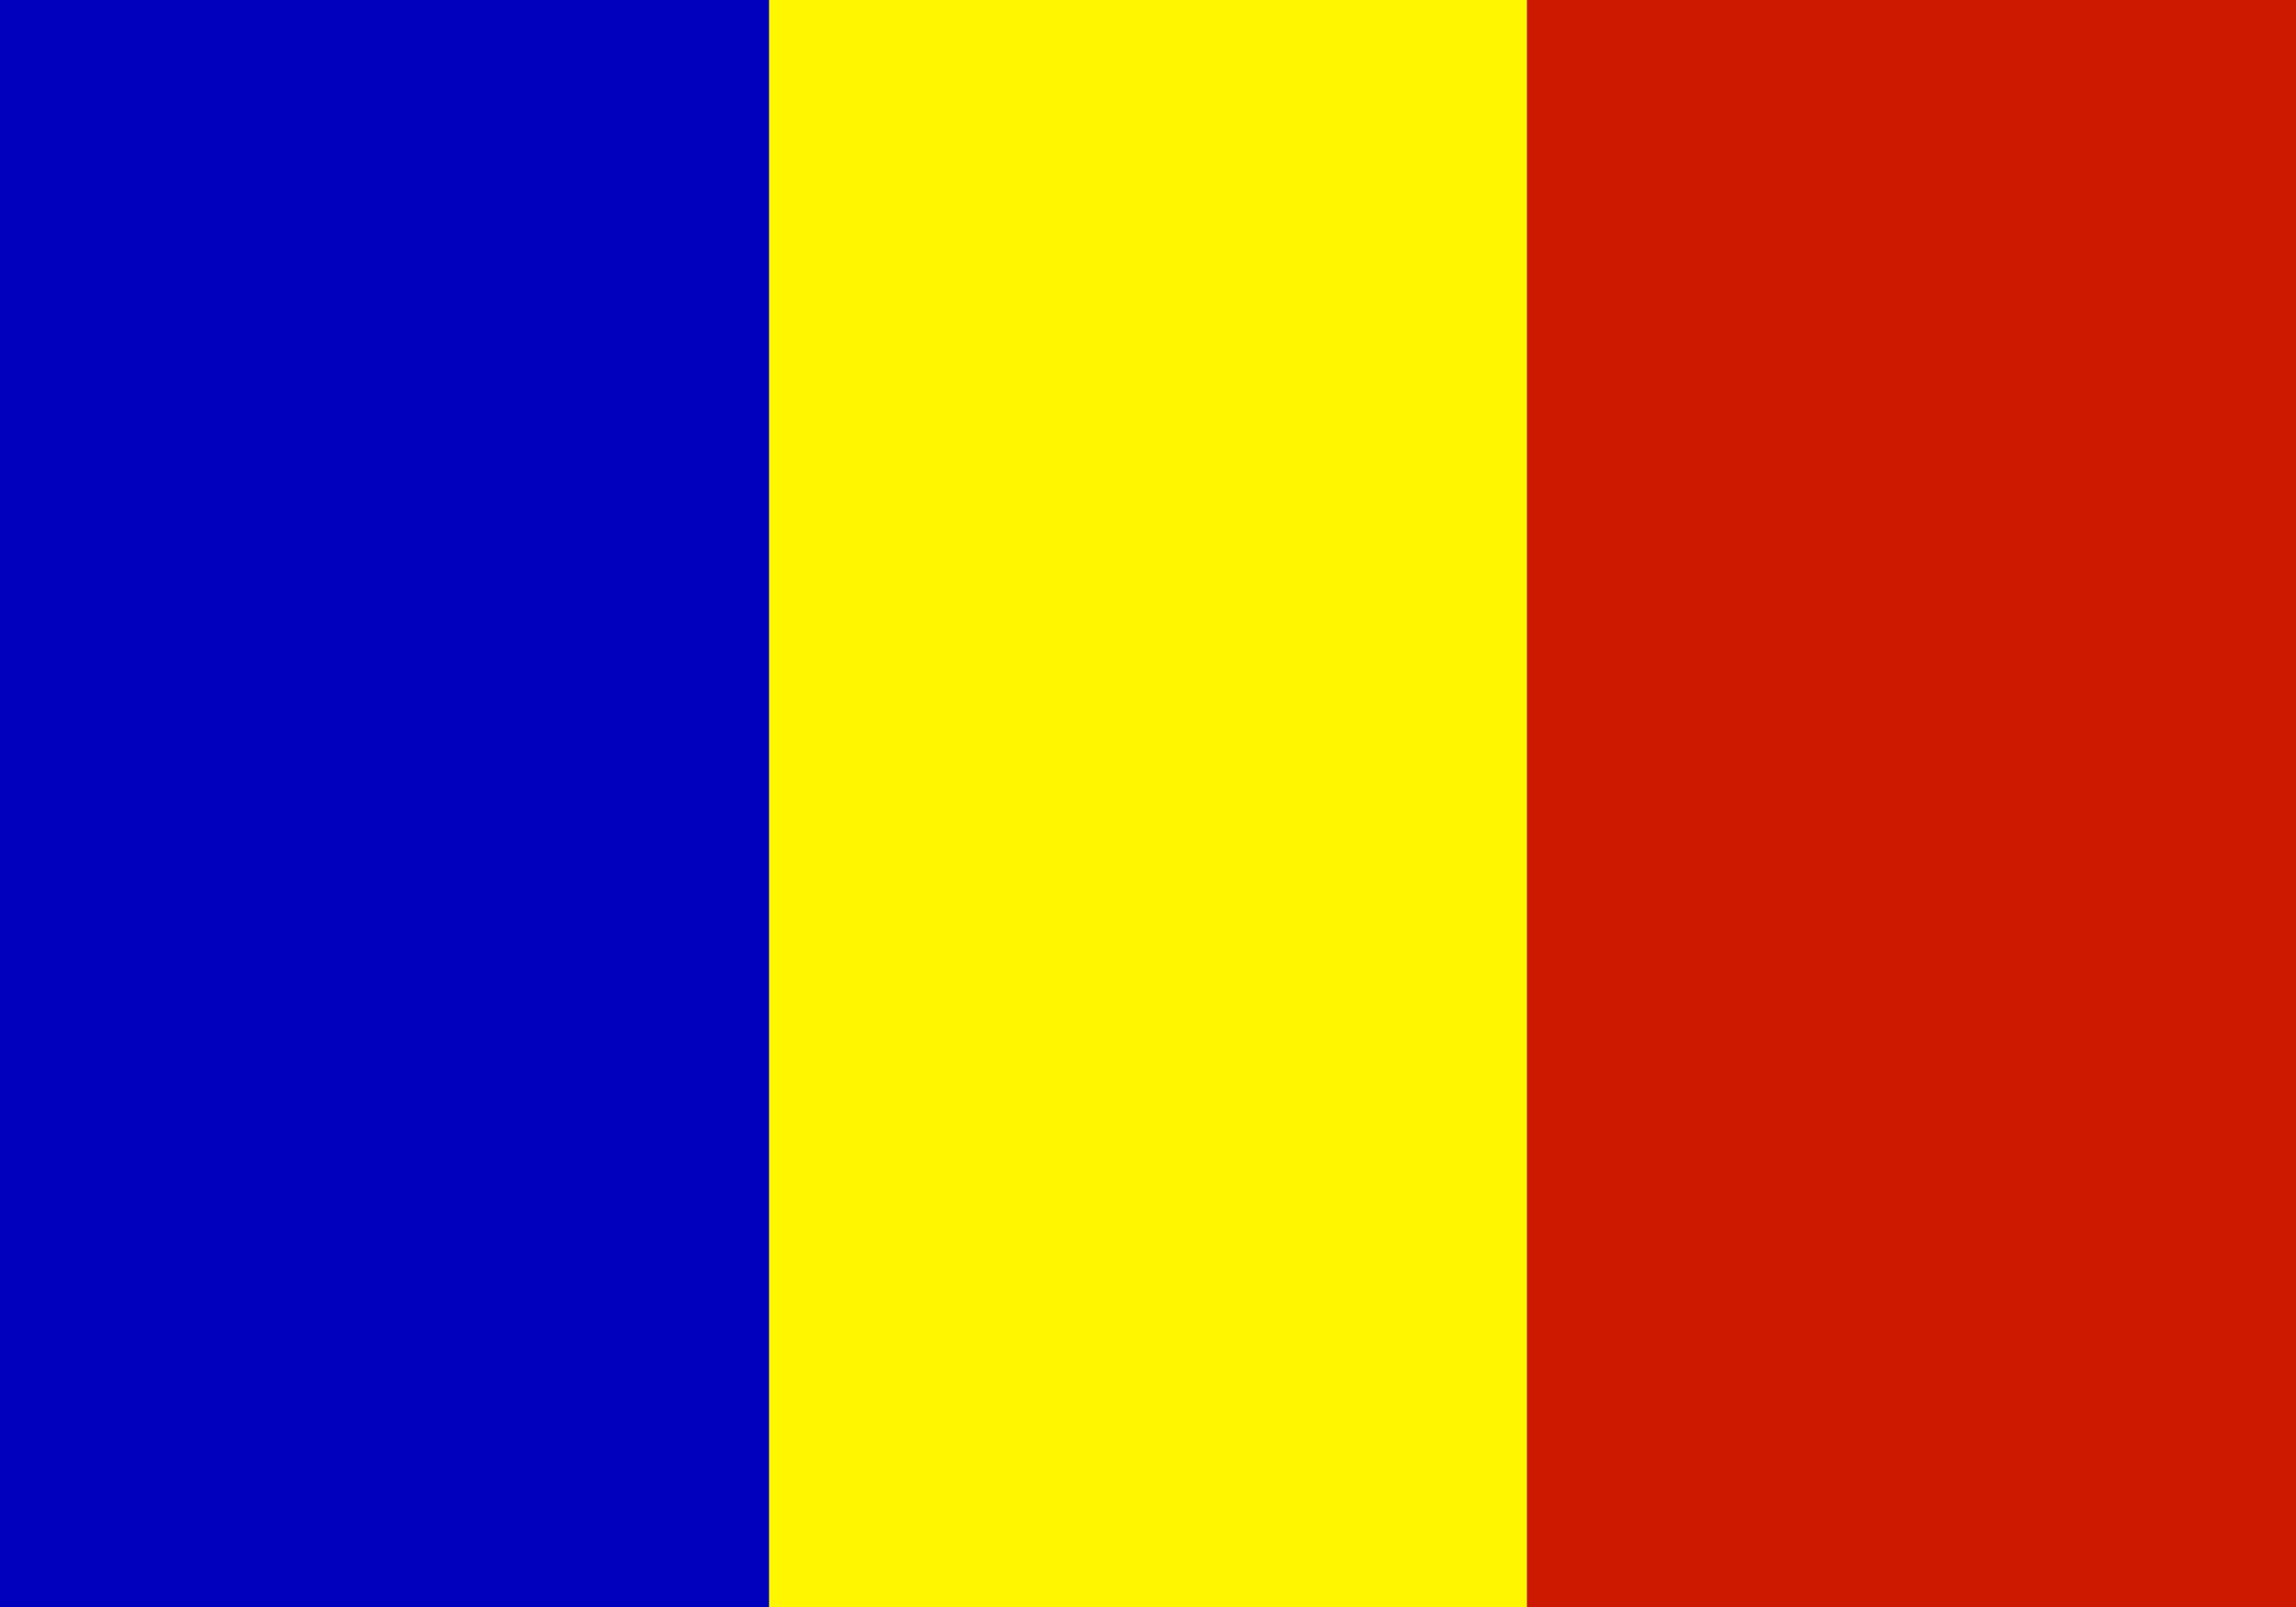
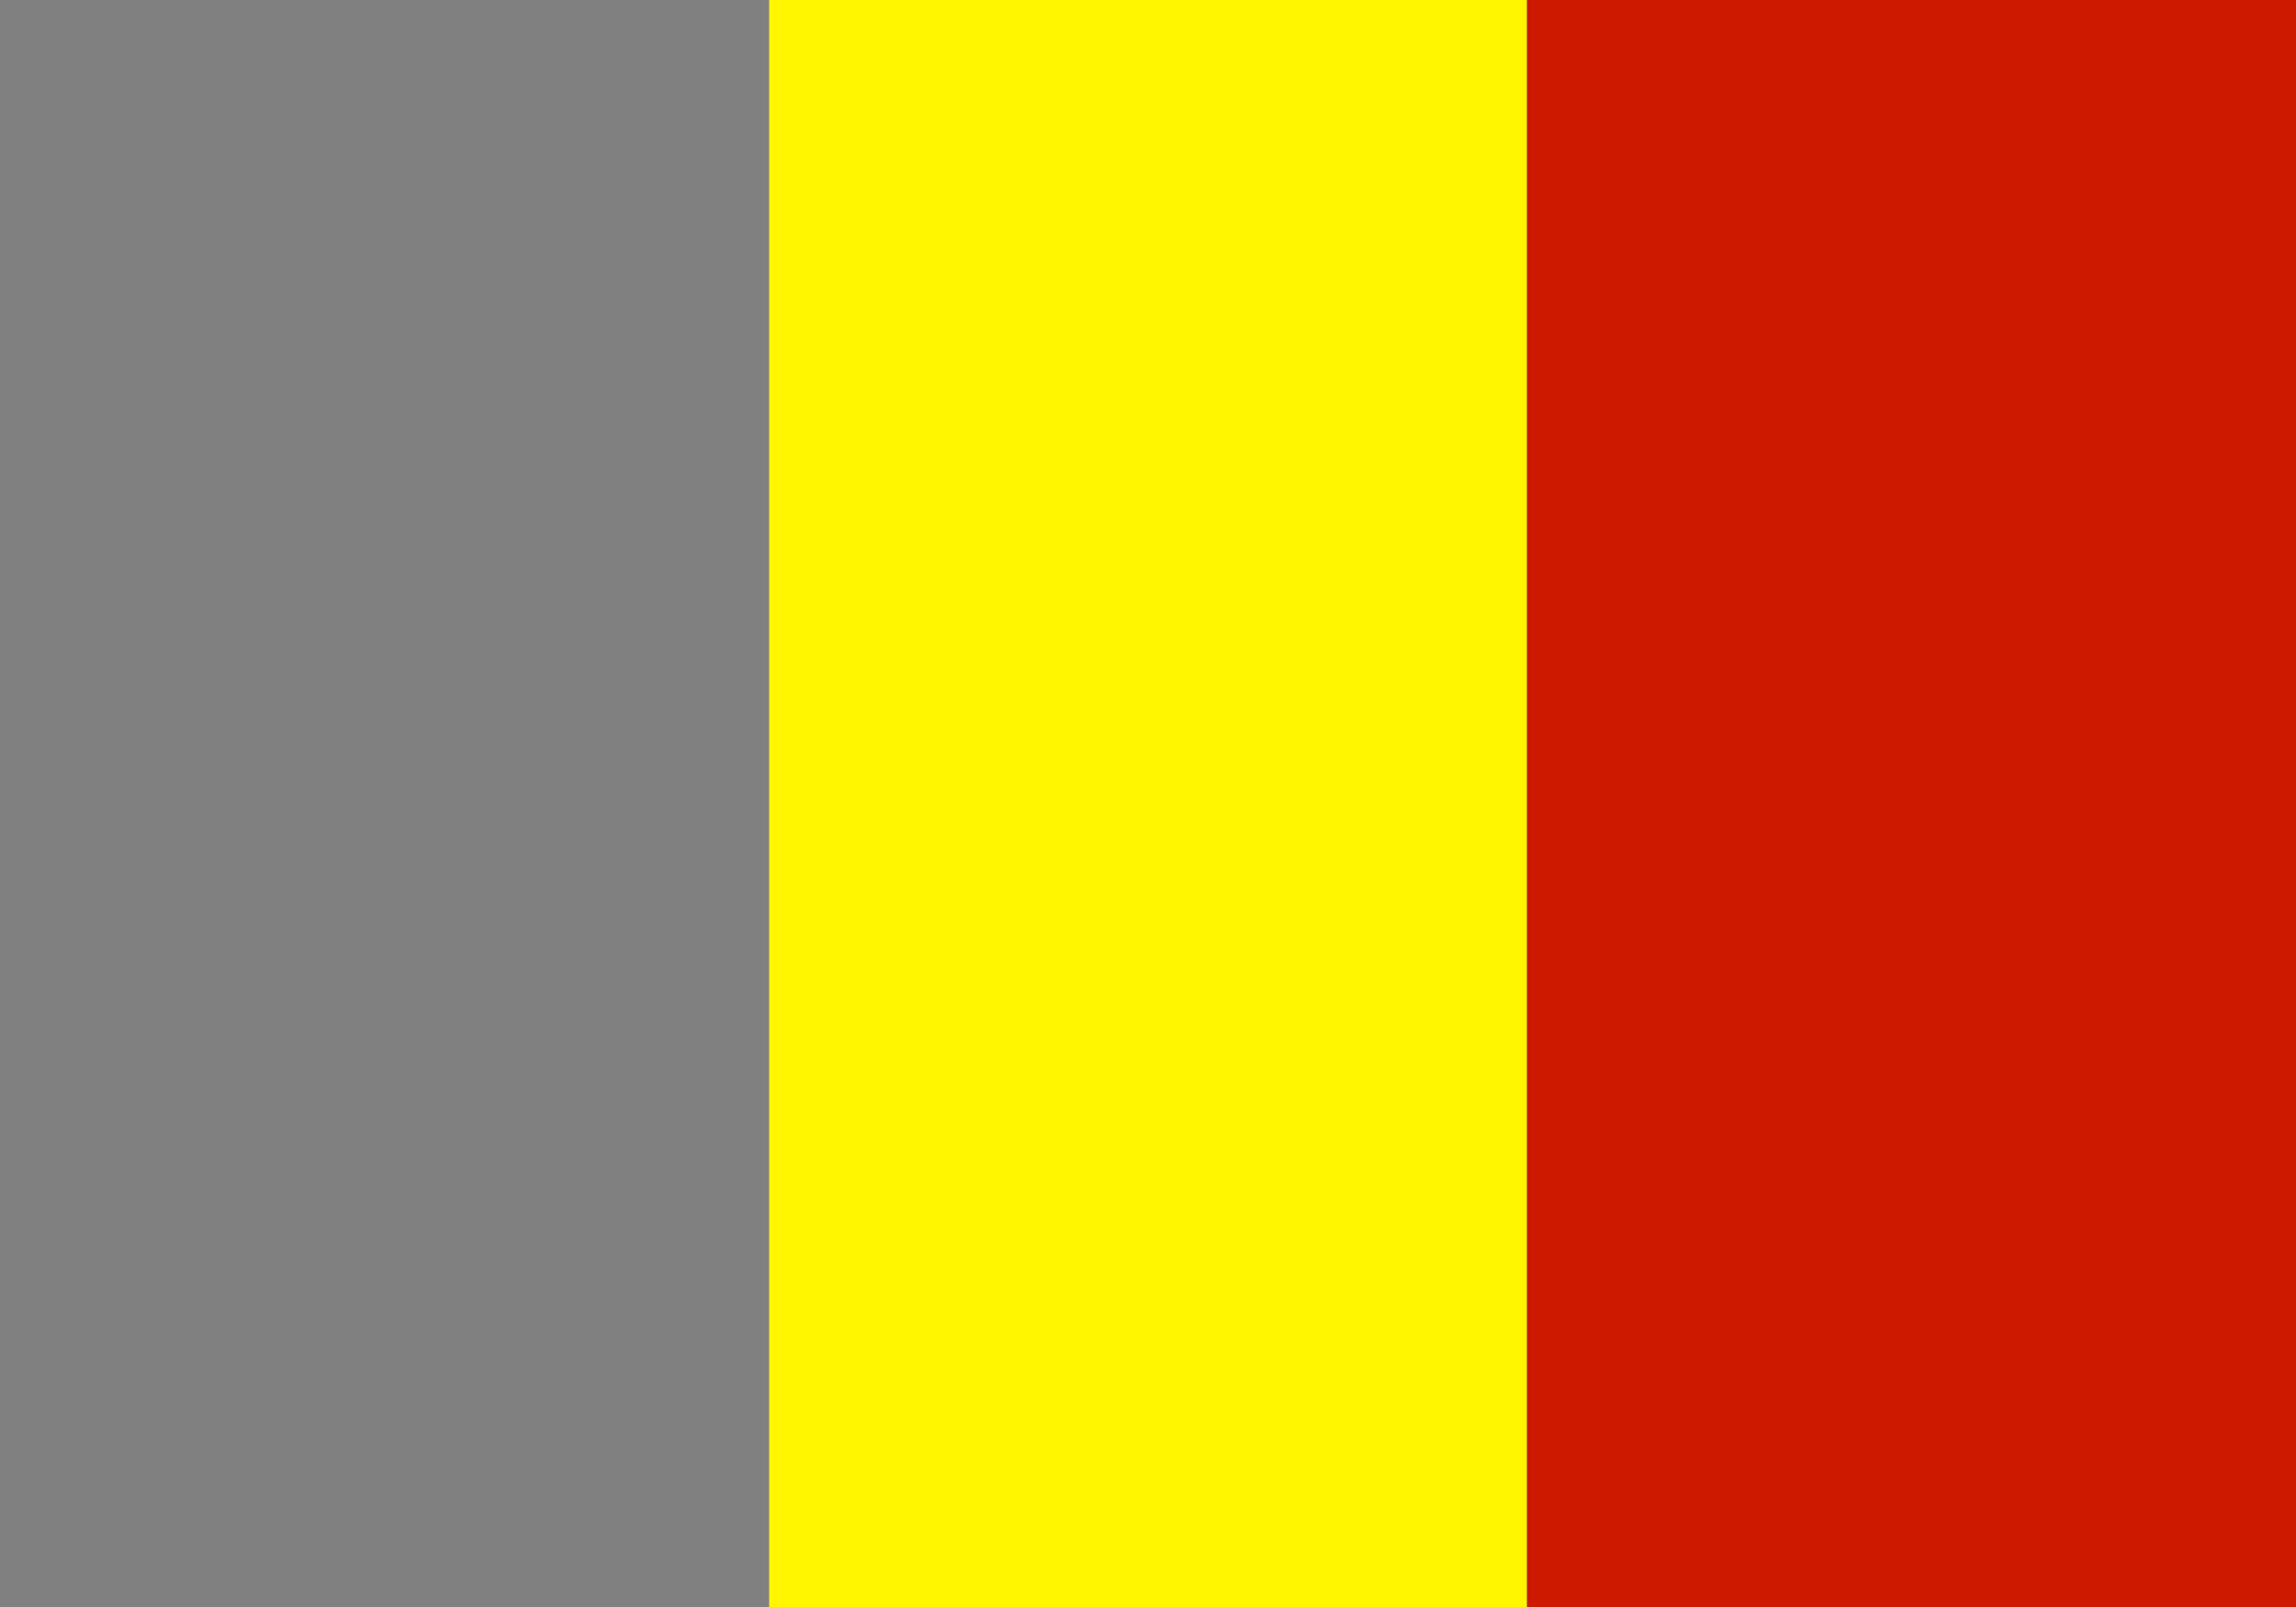
<svg xmlns="http://www.w3.org/2000/svg" version="1.1" viewBox="0 0 708.66 496.06">
  <rect x="0" y="0" width="708.66" height="496.06" fill="#808080" stroke="none" />
-   <rect width="237.4" height="496.06" fill="#0000bd" fill-rule="evenodd" stroke-width="1pt" />
  <rect x="471.26" y="0" width="237.4" height="496.06" fill="#cc1900" fill-rule="evenodd" stroke-width="1pt" />
  <rect x="237.4" y="0" width="233.86" height="496.06" fill="#fff600" fill-rule="evenodd" stroke-width="1pt" />
</svg>